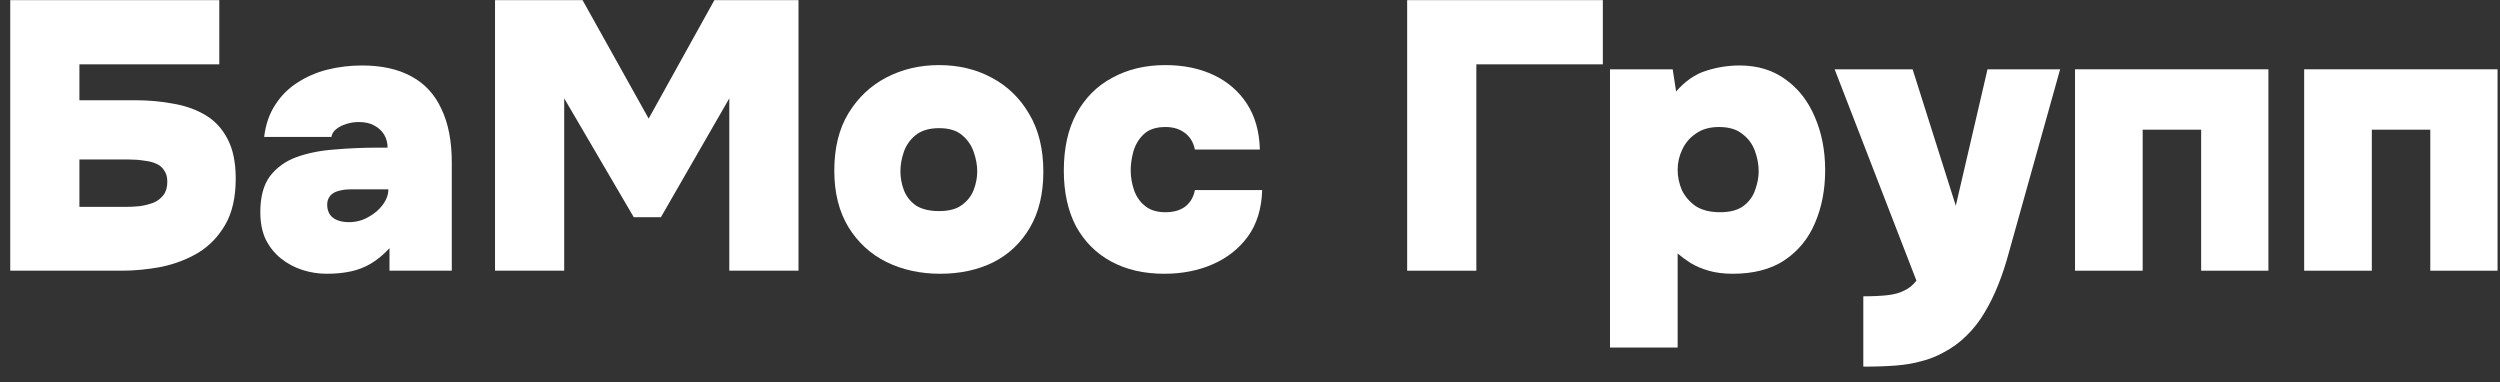
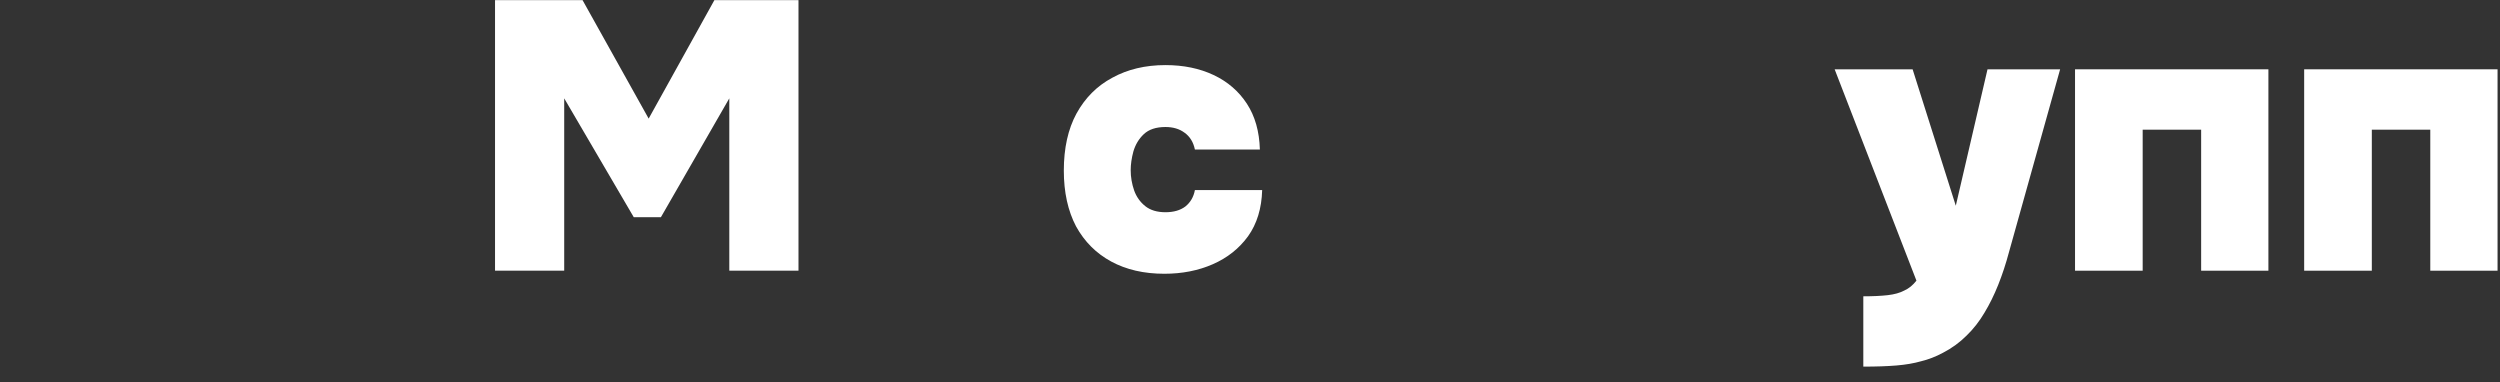
<svg xmlns="http://www.w3.org/2000/svg" width="157" height="24" viewBox="0 0 157 24" fill="none">
  <rect x="0" y="0" width="157" height="24" fill="#333333" stroke="none" />
-   <path d="M0.643 17V0.008H13.771V4.04H4.987V6.296H8.515C9.347 6.296 10.139 6.368 10.891 6.512C11.643 6.64 12.315 6.88 12.907 7.232C13.499 7.584 13.963 8.088 14.299 8.744C14.635 9.384 14.803 10.208 14.803 11.216C14.803 12.384 14.587 13.344 14.155 14.096C13.723 14.848 13.155 15.44 12.451 15.872C11.747 16.288 10.971 16.584 10.123 16.76C9.275 16.92 8.443 17 7.627 17H0.643ZM4.987 12.992H7.915C8.203 12.992 8.499 12.976 8.803 12.944C9.107 12.896 9.387 12.824 9.643 12.728C9.899 12.616 10.107 12.456 10.267 12.248C10.427 12.04 10.507 11.76 10.507 11.408C10.507 11.12 10.443 10.888 10.315 10.712C10.203 10.52 10.035 10.376 9.811 10.28C9.603 10.184 9.347 10.12 9.043 10.088C8.755 10.04 8.435 10.016 8.083 10.016H4.987V12.992Z" fill="white" />
-   <path d="M20.524 17.192C19.996 17.192 19.484 17.112 18.988 16.952C18.492 16.792 18.044 16.552 17.644 16.232C17.244 15.912 16.924 15.512 16.684 15.032C16.46 14.552 16.348 13.984 16.348 13.328C16.348 12.368 16.548 11.616 16.948 11.072C17.364 10.528 17.916 10.128 18.604 9.872C19.308 9.616 20.1 9.456 20.98 9.392C21.876 9.312 22.804 9.272 23.764 9.272H24.34C24.34 8.968 24.268 8.696 24.124 8.456C23.98 8.216 23.772 8.024 23.5 7.88C23.244 7.736 22.924 7.664 22.54 7.664C22.268 7.664 22.004 7.704 21.748 7.784C21.492 7.864 21.276 7.976 21.1 8.12C20.94 8.248 20.844 8.408 20.812 8.6H16.588C16.684 7.816 16.916 7.144 17.284 6.584C17.652 6.008 18.116 5.544 18.676 5.192C19.236 4.824 19.86 4.552 20.548 4.376C21.252 4.2 21.98 4.112 22.732 4.112C23.98 4.112 25.02 4.344 25.852 4.808C26.684 5.256 27.308 5.936 27.724 6.848C28.156 7.744 28.372 8.864 28.372 10.208V17H24.46V15.584C24.092 15.984 23.708 16.304 23.308 16.544C22.908 16.784 22.476 16.952 22.012 17.048C21.564 17.144 21.068 17.192 20.524 17.192ZM21.916 13.952C22.348 13.952 22.748 13.848 23.116 13.64C23.5 13.432 23.804 13.176 24.028 12.872C24.268 12.552 24.388 12.232 24.388 11.912V11.888H22.036C21.796 11.888 21.58 11.912 21.388 11.96C21.212 11.992 21.06 12.048 20.932 12.128C20.804 12.208 20.708 12.312 20.644 12.44C20.58 12.552 20.548 12.696 20.548 12.872C20.548 13.096 20.604 13.296 20.716 13.472C20.828 13.632 20.988 13.752 21.196 13.832C21.404 13.912 21.644 13.952 21.916 13.952Z" fill="white" />
  <path d="M31.088 17V0.008H36.584L40.736 7.448L44.864 0.008H50.145V17H45.8V6.176L41.505 13.64H39.8L35.432 6.176V17H31.088Z" fill="white" />
-   <path d="M59.042 17.192C57.794 17.192 56.666 16.944 55.658 16.448C54.666 15.952 53.874 15.224 53.282 14.264C52.69 13.288 52.394 12.104 52.394 10.712C52.394 9.288 52.69 8.088 53.282 7.112C53.89 6.12 54.69 5.368 55.682 4.856C56.674 4.344 57.77 4.088 58.97 4.088C60.202 4.088 61.306 4.352 62.282 4.88C63.274 5.408 64.058 6.168 64.634 7.16C65.226 8.152 65.522 9.36 65.522 10.784C65.522 12.16 65.242 13.328 64.682 14.288C64.122 15.248 63.354 15.976 62.378 16.472C61.402 16.952 60.29 17.192 59.042 17.192ZM58.97 13.256C59.594 13.256 60.074 13.128 60.41 12.872C60.762 12.616 61.01 12.296 61.154 11.912C61.298 11.528 61.37 11.144 61.37 10.76C61.37 10.376 61.298 9.976 61.154 9.56C61.01 9.128 60.762 8.768 60.41 8.48C60.074 8.192 59.594 8.048 58.97 8.048C58.362 8.048 57.874 8.192 57.506 8.48C57.154 8.768 56.906 9.12 56.762 9.536C56.618 9.952 56.546 10.36 56.546 10.76C56.546 11.16 56.618 11.552 56.762 11.936C56.906 12.32 57.154 12.64 57.506 12.896C57.874 13.136 58.362 13.256 58.97 13.256Z" fill="white" />
  <path d="M73.12 17.192C71.84 17.192 70.728 16.936 69.784 16.424C68.84 15.912 68.104 15.176 67.576 14.216C67.064 13.24 66.808 12.072 66.808 10.712C66.808 9.304 67.072 8.112 67.6 7.136C68.144 6.144 68.896 5.392 69.856 4.88C70.816 4.352 71.928 4.088 73.192 4.088C74.328 4.088 75.336 4.296 76.216 4.712C77.096 5.128 77.792 5.728 78.304 6.512C78.816 7.296 79.088 8.256 79.12 9.392H75.04C74.944 8.928 74.728 8.576 74.392 8.336C74.072 8.096 73.672 7.976 73.192 7.976C72.6 7.976 72.144 8.128 71.824 8.432C71.52 8.72 71.304 9.08 71.176 9.512C71.064 9.928 71.008 10.32 71.008 10.688C71.008 11.12 71.08 11.544 71.224 11.96C71.368 12.36 71.6 12.688 71.92 12.944C72.24 13.2 72.664 13.328 73.192 13.328C73.704 13.328 74.12 13.208 74.44 12.968C74.76 12.712 74.96 12.368 75.04 11.936H79.264C79.232 13.088 78.936 14.056 78.376 14.84C77.816 15.608 77.08 16.192 76.168 16.592C75.256 16.992 74.24 17.192 73.12 17.192Z" fill="white" />
-   <path d="M88.37 17V0.008H100.658V4.04H92.714V17H88.37Z" fill="white" />
-   <path d="M101.108 21.824V4.352H105.045L105.26 5.744C105.836 5.088 106.46 4.656 107.132 4.448C107.82 4.224 108.524 4.112 109.244 4.112C110.38 4.112 111.348 4.408 112.148 5C112.948 5.576 113.557 6.36 113.973 7.352C114.405 8.344 114.62 9.456 114.62 10.688C114.62 11.92 114.405 13.032 113.973 14.024C113.557 15 112.916 15.776 112.052 16.352C111.204 16.912 110.124 17.192 108.812 17.192C108.252 17.192 107.748 17.128 107.3 17C106.868 16.872 106.493 16.712 106.173 16.52C105.853 16.312 105.58 16.112 105.356 15.92V21.824H101.108ZM108.021 13.328C108.661 13.328 109.156 13.192 109.508 12.92C109.86 12.648 110.101 12.312 110.229 11.912C110.373 11.512 110.445 11.128 110.445 10.76C110.445 10.328 110.364 9.896 110.204 9.464C110.044 9.032 109.78 8.68 109.412 8.408C109.06 8.12 108.573 7.976 107.949 7.976C107.373 7.976 106.892 8.112 106.508 8.384C106.124 8.64 105.837 8.976 105.645 9.392C105.453 9.792 105.356 10.216 105.356 10.664C105.356 11.096 105.444 11.52 105.62 11.936C105.812 12.336 106.101 12.672 106.485 12.944C106.885 13.2 107.397 13.328 108.021 13.328Z" fill="white" />
  <path d="M117.016 23.024V18.608C117.624 18.608 118.136 18.584 118.552 18.536C118.968 18.488 119.312 18.392 119.584 18.248C119.872 18.12 120.128 17.912 120.352 17.624L115.216 4.352H120.112L122.824 12.92L124.816 4.352H129.376L126.16 15.848C125.968 16.568 125.744 17.248 125.488 17.888C125.232 18.528 124.944 19.112 124.624 19.64C124.304 20.184 123.928 20.664 123.496 21.08C123.064 21.512 122.568 21.872 122.008 22.16C121.56 22.4 121.104 22.576 120.64 22.688C120.192 22.816 119.68 22.904 119.104 22.952C118.528 23 117.832 23.024 117.016 23.024Z" fill="white" />
  <path d="M130.312 17V4.352H142.456V17H138.232V8.144H134.56V17H130.312Z" fill="white" />
  <path d="M144.702 17V4.352H156.846V17H152.622V8.144H148.95V17H144.702Z" fill="white" />
</svg>